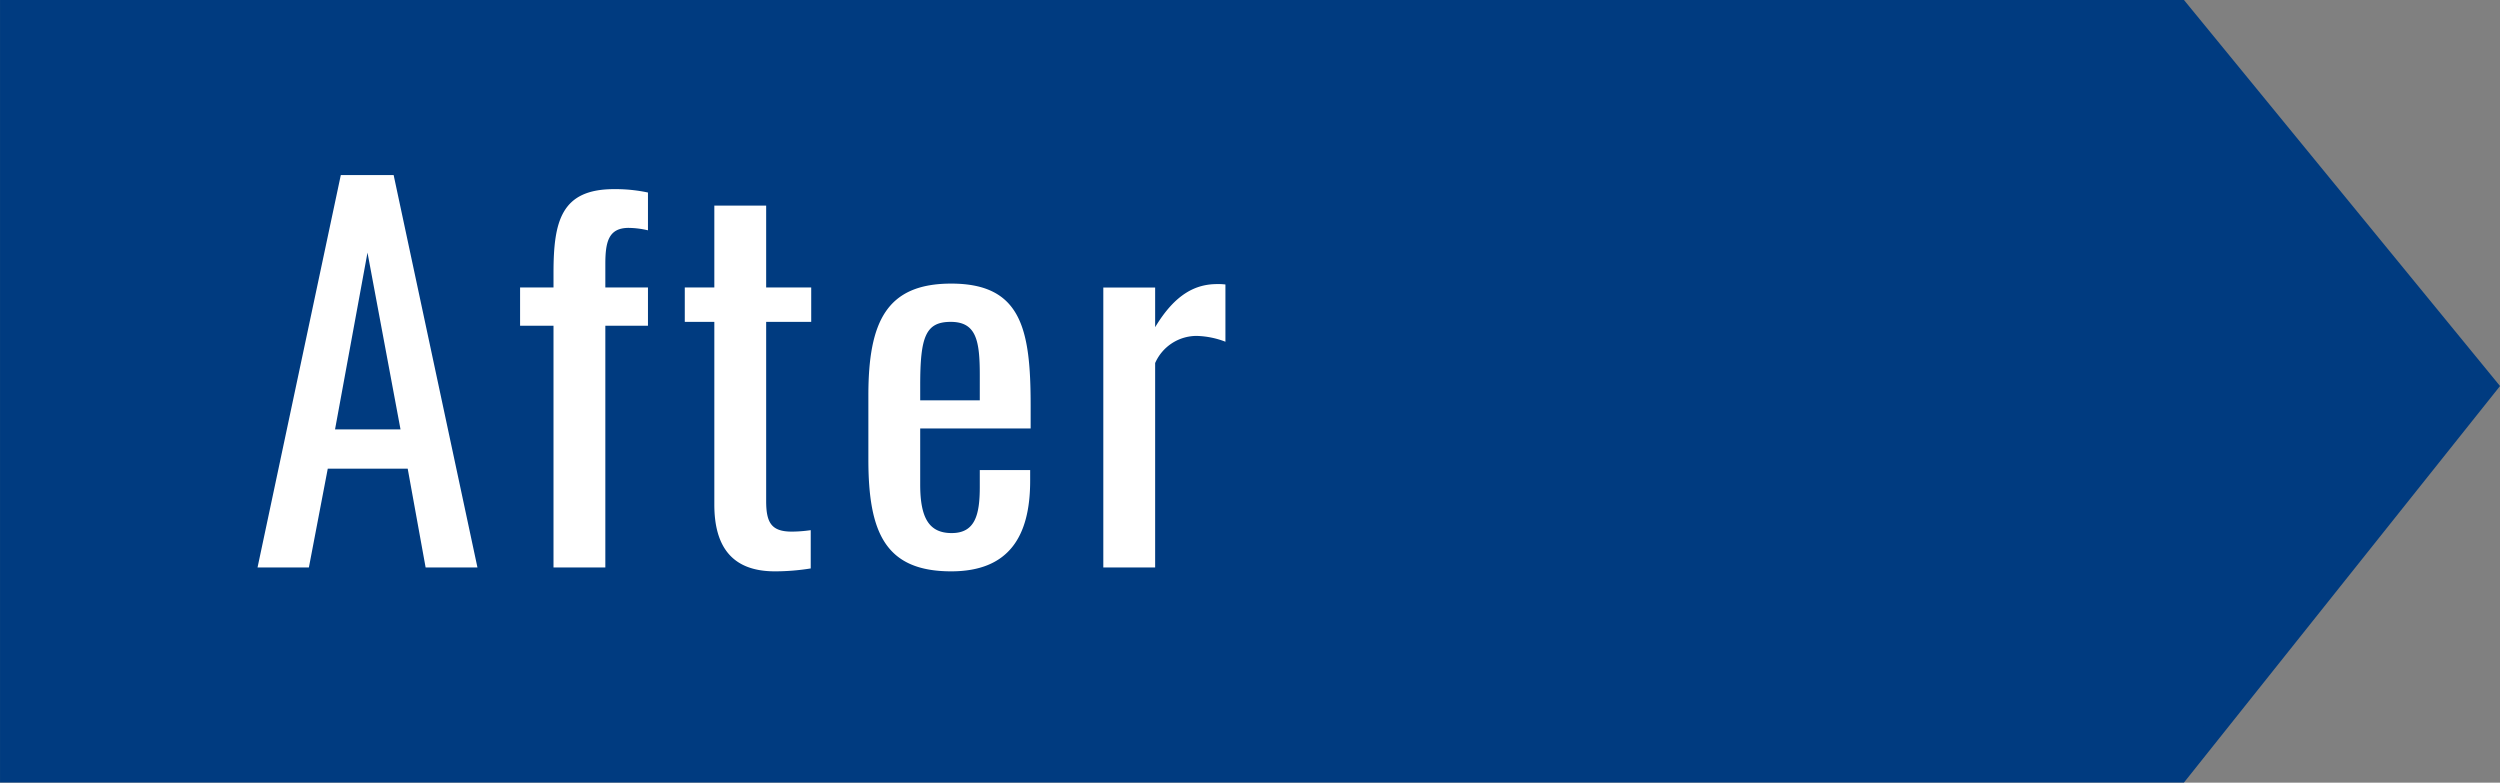
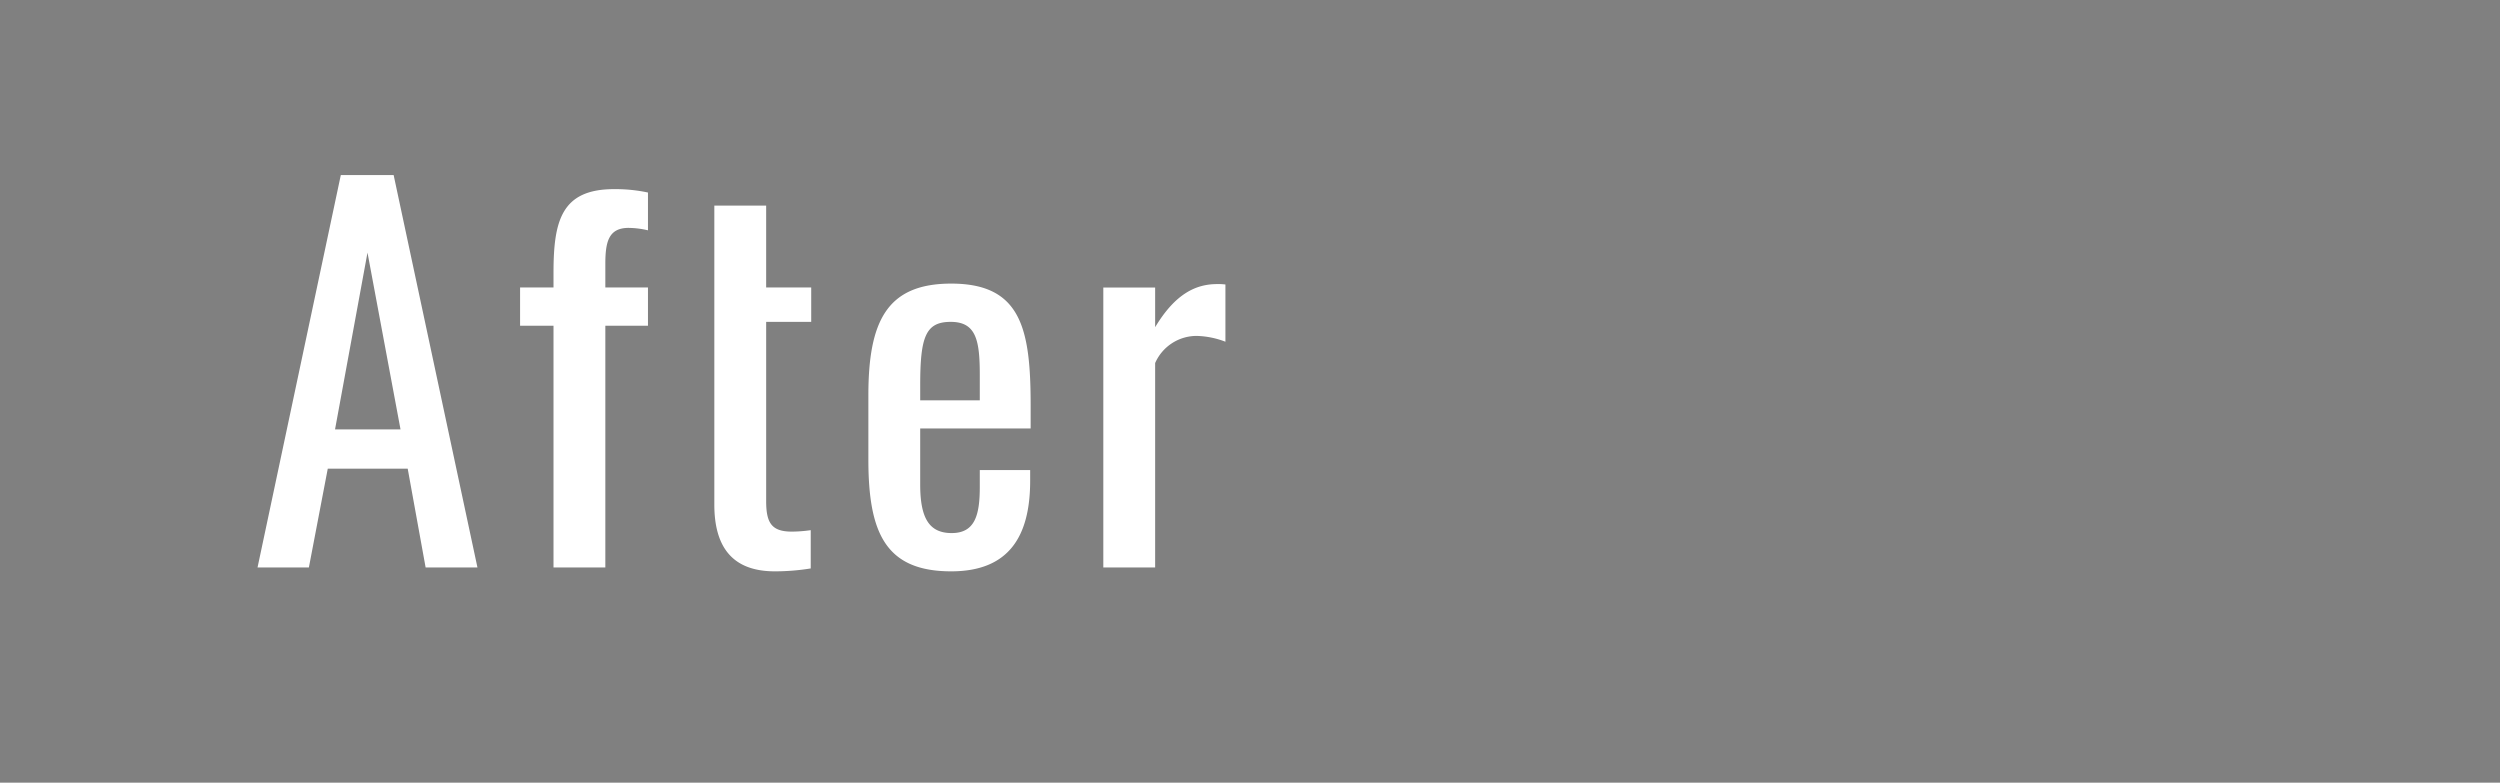
<svg xmlns="http://www.w3.org/2000/svg" width="113.54" height="35.547" viewBox="0 0 113.54 35.547">
  <rect x="0" y="0" width="113.54" height="35.547" fill="#808080" stroke="none" />
  <defs>
    <style>
      .cls-1 {
        fill: #003b80;
        stroke: #003b80;
        stroke-miterlimit: 10;
        stroke-width: 0.884px;
      }

      .cls-2 {
        fill: #fff;
      }
    </style>
  </defs>
  <g id="グループ_3855" data-name="グループ 3855" transform="translate(-961.026 -1469.934)">
    <g id="グループ_3852" data-name="グループ 3852" transform="translate(1 -105.294)">
-       <path id="パス_7101" data-name="パス 7101" class="cls-1" d="M1044.124,1122.6l-14-17.1h-98.53v34.663h98.53Z" transform="translate(28.875 470.164)" />
-       <path id="パス_9784" data-name="パス 9784" class="cls-2" d="M.418,0H2.75l.858-4.488h3.63L8.052,0h2.354L6.6-17.82H4.2Zm3.52-6.27L5.412-14.3l1.5,8.03ZM13.86,0h2.354V-10.978H18.15v-1.738H16.214v-1.056c0-.99.132-1.65,1.056-1.65a4.015,4.015,0,0,1,.88.11v-1.716a7.034,7.034,0,0,0-1.54-.154c-2.4,0-2.75,1.452-2.75,3.806v.66H12.342v1.738H13.86ZM23.914.176A10.155,10.155,0,0,0,25.542.044V-1.694a6.345,6.345,0,0,1-.858.066c-.924,0-1.166-.4-1.166-1.386v-8.14h2.046v-1.562H23.518v-3.718H21.164v3.718H19.822v1.562h1.342V-2.86C21.164-1.012,21.912.176,23.914.176Zm8.008,0c2.6,0,3.586-1.562,3.586-4.114v-.484H33.22v.77c0,1.276-.22,2.09-1.276,2.09-1.012,0-1.43-.66-1.43-2.2V-6.314H35.53V-7.348c0-3.476-.418-5.544-3.608-5.544-2.926,0-3.762,1.716-3.762,5.082v2.9C28.16-1.584,28.93.176,31.922.176ZM30.514-7.59v-.682c0-2.2.242-2.882,1.386-2.882,1.166,0,1.32.858,1.32,2.42V-7.59ZM38.83,0h2.354V-9.284a2.058,2.058,0,0,1,1.892-1.232,3.886,3.886,0,0,1,1.3.264v-2.6A2.544,2.544,0,0,0,44-12.87c-.946,0-1.892.418-2.816,1.958v-1.8H38.83Z" transform="translate(971.304 1601)" />
+       <path id="パス_9784" data-name="パス 9784" class="cls-2" d="M.418,0H2.75l.858-4.488h3.63L8.052,0h2.354L6.6-17.82H4.2Zm3.52-6.27L5.412-14.3l1.5,8.03ZM13.86,0h2.354V-10.978H18.15v-1.738H16.214v-1.056c0-.99.132-1.65,1.056-1.65a4.015,4.015,0,0,1,.88.11v-1.716a7.034,7.034,0,0,0-1.54-.154c-2.4,0-2.75,1.452-2.75,3.806v.66H12.342v1.738H13.86ZM23.914.176A10.155,10.155,0,0,0,25.542.044V-1.694a6.345,6.345,0,0,1-.858.066c-.924,0-1.166-.4-1.166-1.386v-8.14h2.046v-1.562H23.518v-3.718H21.164v3.718H19.822h1.342V-2.86C21.164-1.012,21.912.176,23.914.176Zm8.008,0c2.6,0,3.586-1.562,3.586-4.114v-.484H33.22v.77c0,1.276-.22,2.09-1.276,2.09-1.012,0-1.43-.66-1.43-2.2V-6.314H35.53V-7.348c0-3.476-.418-5.544-3.608-5.544-2.926,0-3.762,1.716-3.762,5.082v2.9C28.16-1.584,28.93.176,31.922.176ZM30.514-7.59v-.682c0-2.2.242-2.882,1.386-2.882,1.166,0,1.32.858,1.32,2.42V-7.59ZM38.83,0h2.354V-9.284a2.058,2.058,0,0,1,1.892-1.232,3.886,3.886,0,0,1,1.3.264v-2.6A2.544,2.544,0,0,0,44-12.87c-.946,0-1.892.418-2.816,1.958v-1.8H38.83Z" transform="translate(971.304 1601)" />
    </g>
  </g>
</svg>